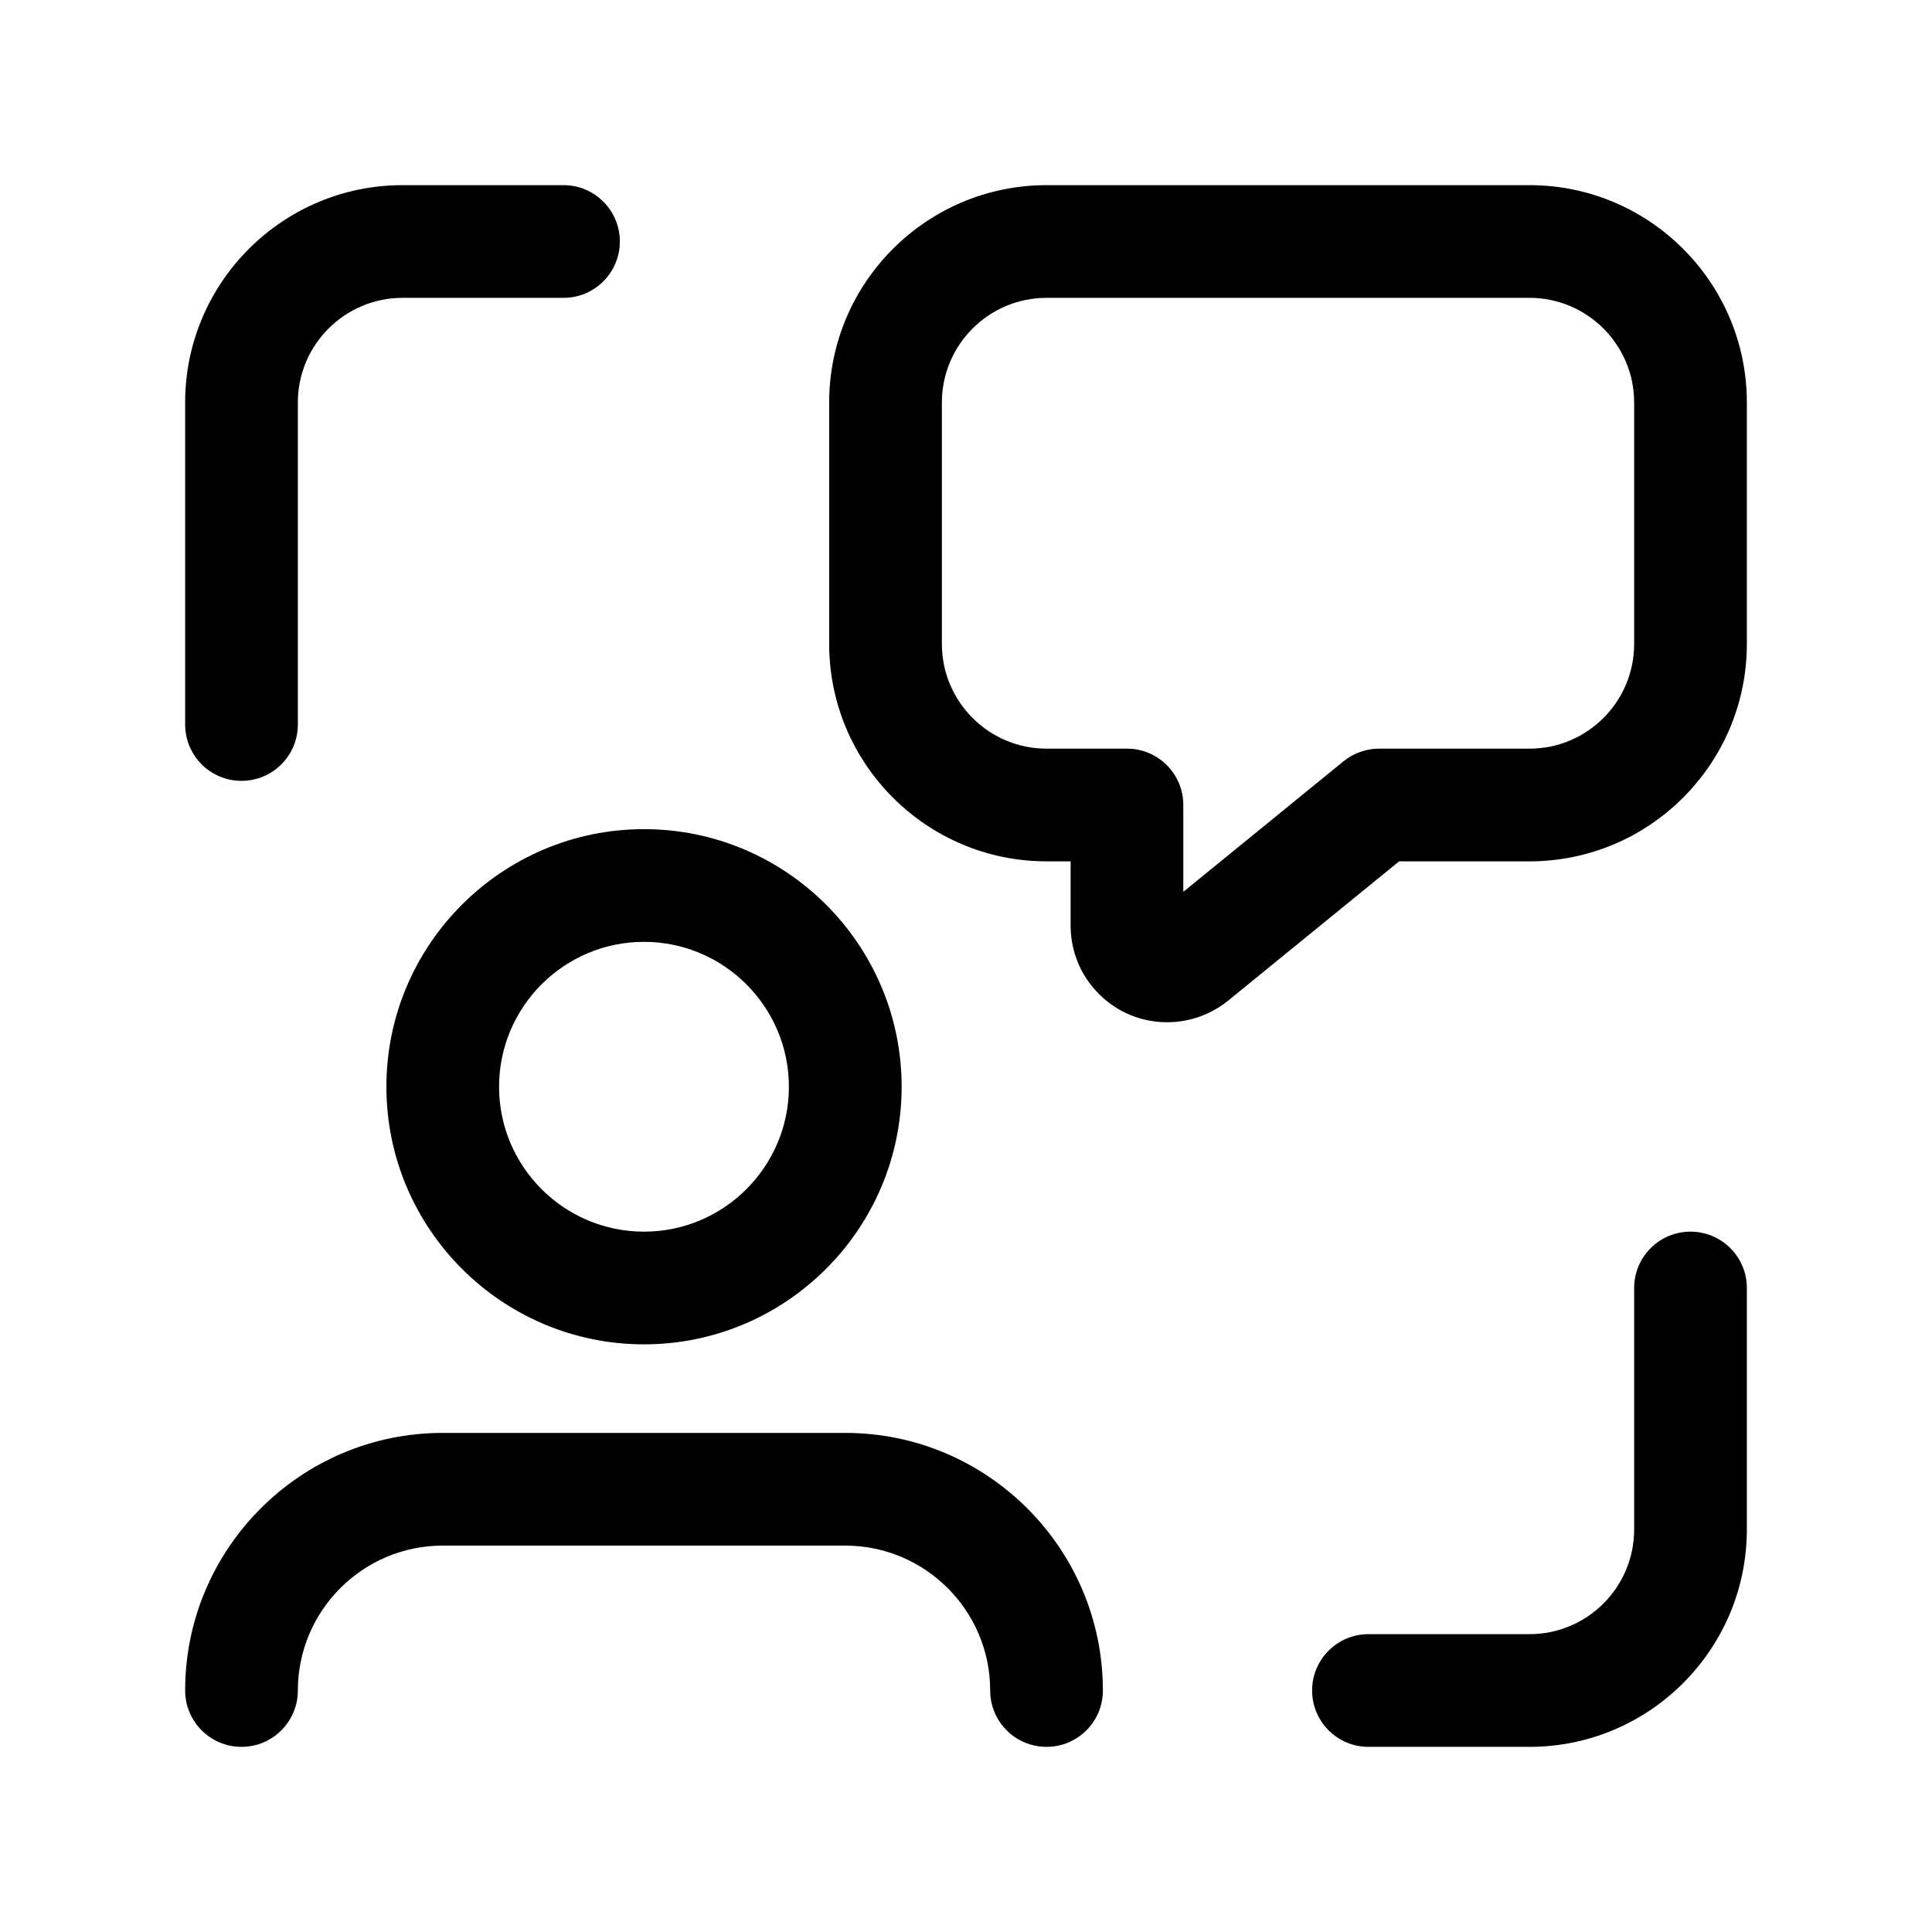
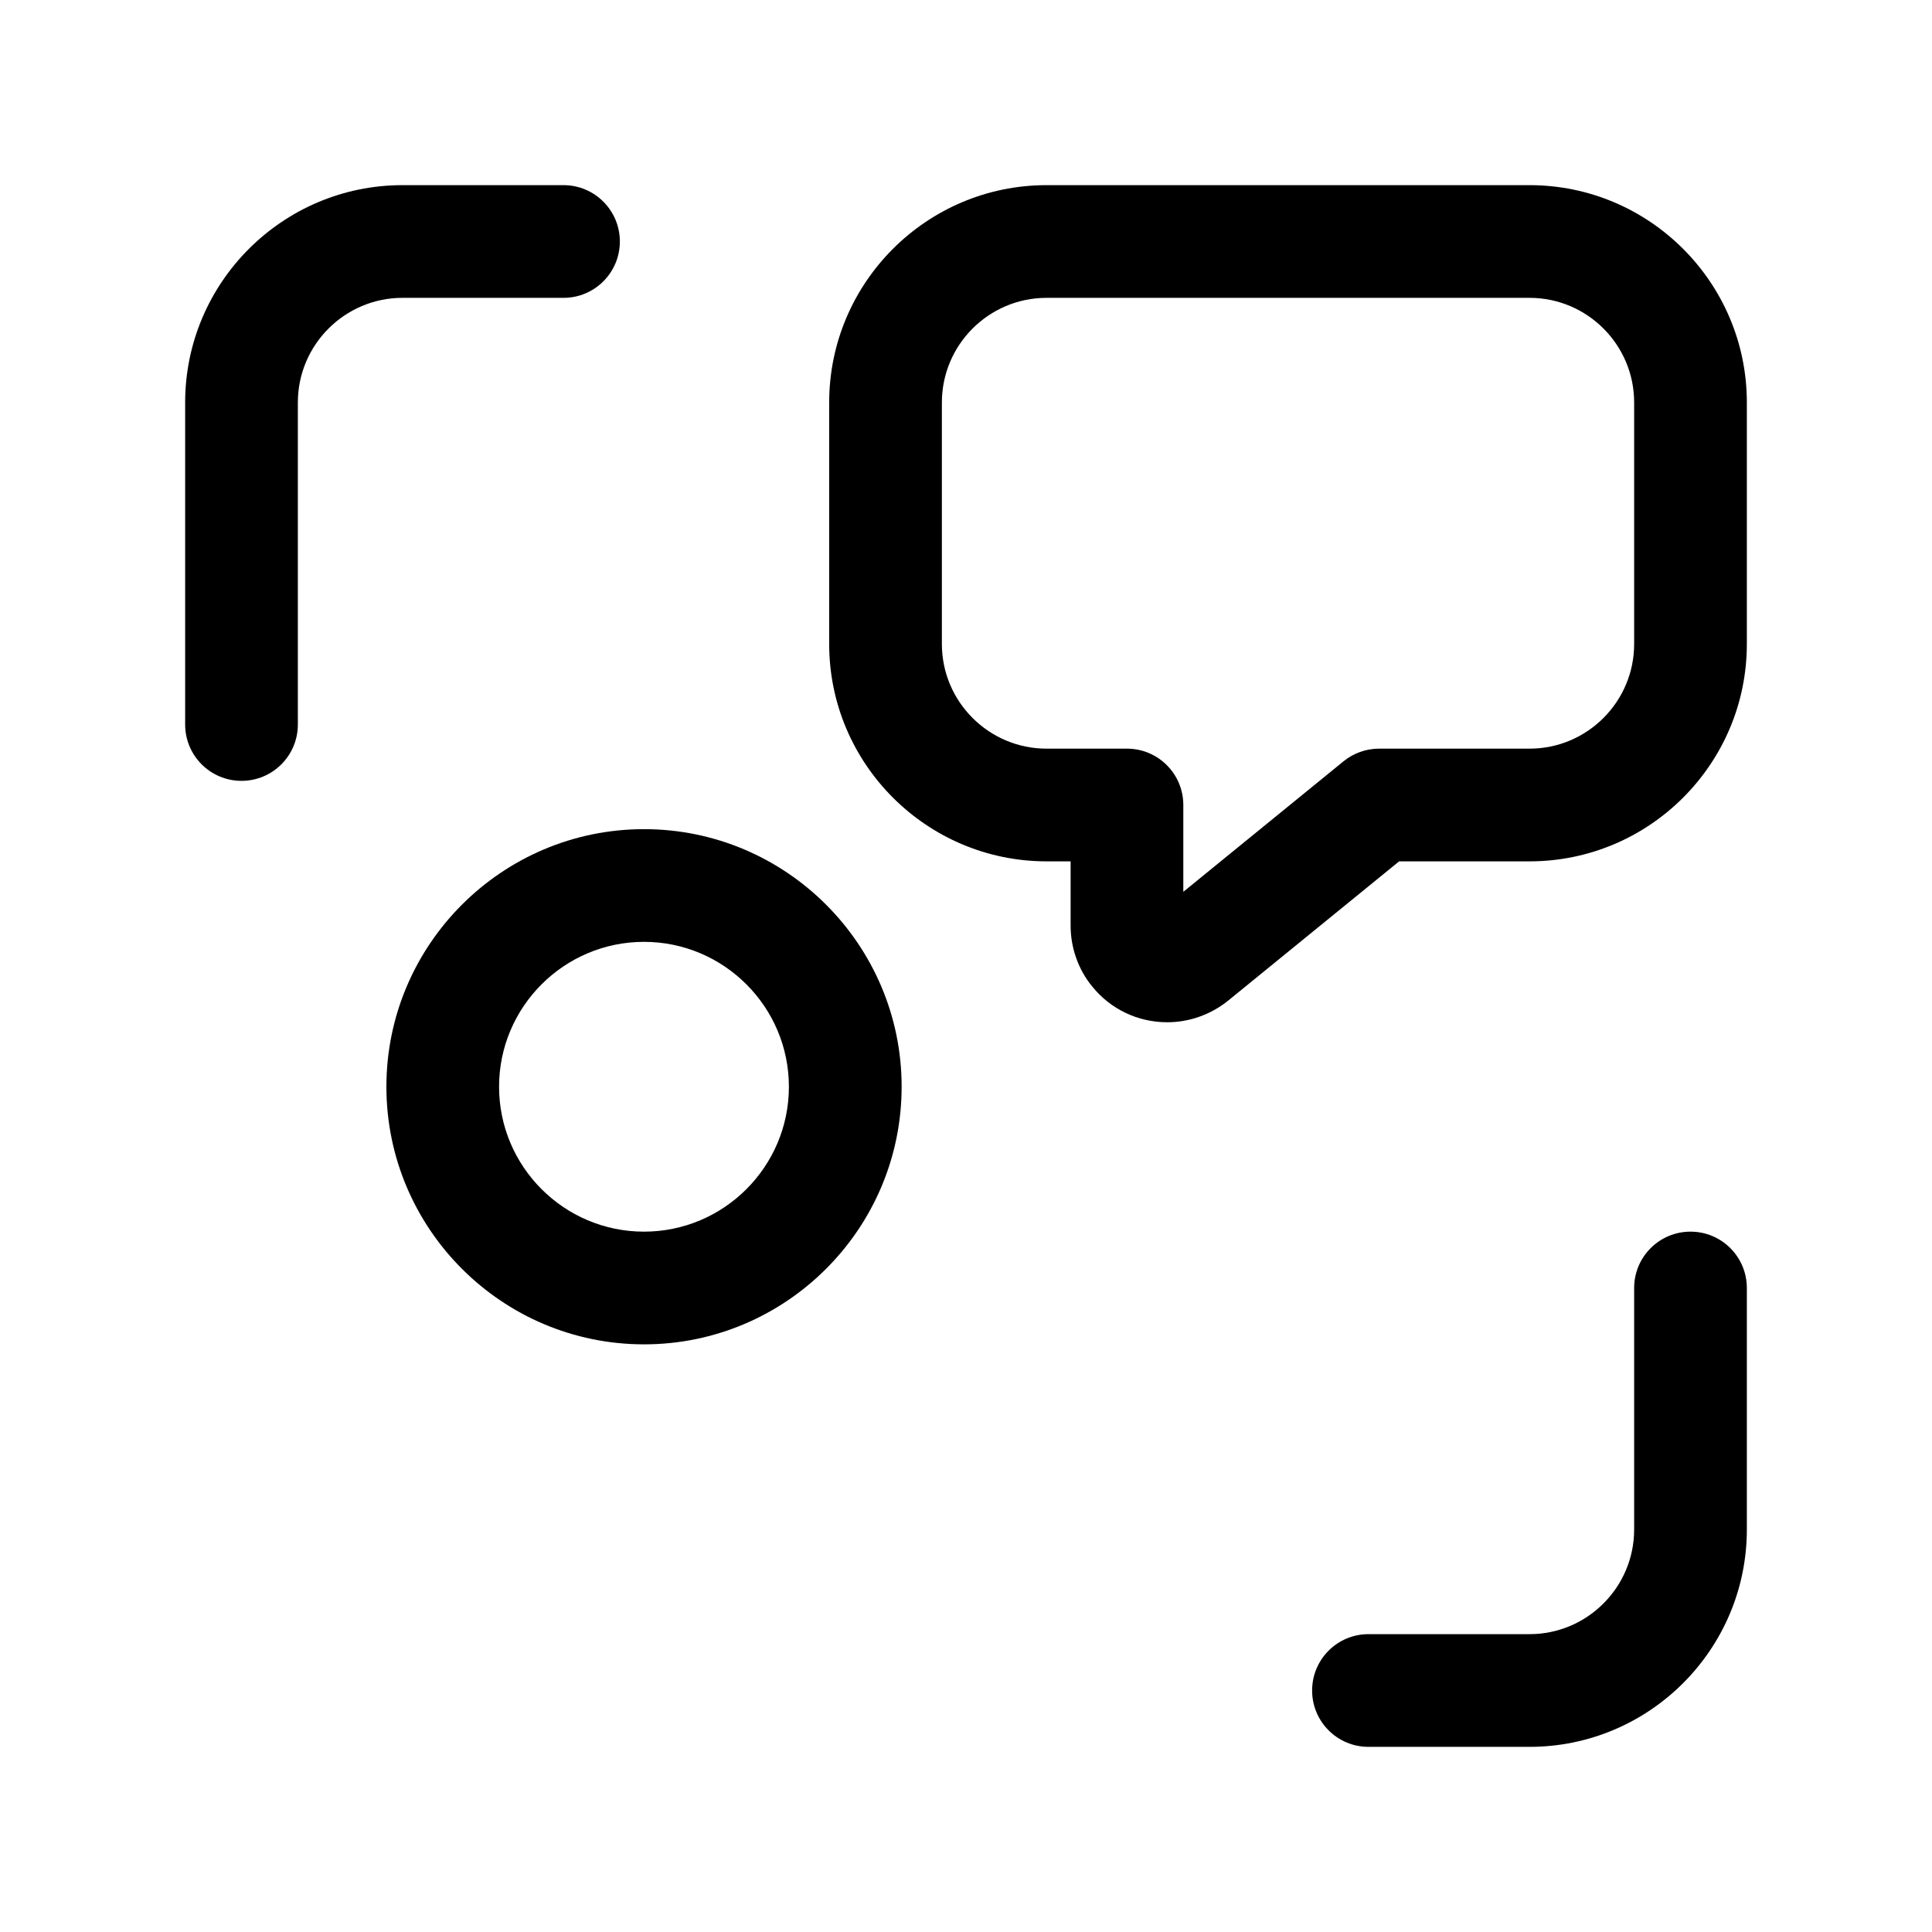
<svg xmlns="http://www.w3.org/2000/svg" version="1.1" x="0px" y="0px" width="60px" height="60px" viewBox="0 36.5 60 60" enable-background="new 0 36.5 60 60" xml:space="preserve">
  <g id="alt" display="none">
</g>
  <g id="originales_avec_mask" display="none">
</g>
  <g id="decomposée">
    <g>
      <path d="M7.5,60.75c0.966,0,1.75-0.783,1.75-1.75V49c0-1.792,1.458-3.25,3.25-3.25H17.5c0.966,0,1.75-0.783,1.75-1.75    s-0.784-1.75-1.75-1.75H12.5c-3.722,0-6.75,3.028-6.75,6.75v10C5.75,59.967,6.534,60.75,7.5,60.75z" />
      <path d="M52.5,74.75c-0.967,0-1.75,0.783-1.75,1.75V84c0,1.792-1.457,3.25-3.249,3.25h-5.002c-0.967,0-1.75,0.783-1.75,1.75    s0.783,1.75,1.75,1.75h5.002c3.722,0,6.749-3.028,6.749-6.75v-7.5C54.25,75.533,53.467,74.75,52.5,74.75z" />
-       <path d="M26.25,81h-12.5c-4.411,0-8,3.589-8,8c0,0.967,0.784,1.75,1.75,1.75S9.25,89.967,9.25,89c0-2.481,2.019-4.5,4.5-4.5h12.5    c2.482,0,4.501,2.019,4.501,4.5c0,0.967,0.783,1.75,1.75,1.75s1.75-0.783,1.75-1.75C34.251,84.589,30.662,81,26.25,81z" />
      <path d="M12,70.25c0,4.411,3.589,8,8.001,8c4.411,0,8-3.589,8-8s-3.588-8-8-8C15.589,62.25,12,65.839,12,70.25z M20,65.75    c2.481,0,4.5,2.019,4.5,4.5s-2.019,4.5-4.5,4.5c-2.482,0-4.501-2.019-4.501-4.5S17.519,65.75,20,65.75z" />
      <path d="M47.501,42.25h-15c-3.722,0-6.75,3.028-6.75,6.75v7.5c0,3.722,3.028,6.75,6.75,6.75h0.748v1.999    c0,0.692,0.242,1.368,0.673,1.89c0.57,0.705,1.419,1.108,2.326,1.108c0.686,0,1.356-0.237,1.896-0.674l5.307-4.323h4.05    c3.722,0,6.749-3.028,6.749-6.75V49C54.25,45.278,51.223,42.25,47.501,42.25z M50.75,56.5c0,1.792-1.457,3.25-3.249,3.25h-4.673    c-0.402,0-0.793,0.139-1.105,0.394l-4.974,4.052V61.5c0-0.967-0.783-1.75-1.75-1.75h-2.498c-1.792,0-3.25-1.458-3.25-3.25V49    c0-1.792,1.458-3.25,3.25-3.25h15c1.792,0,3.249,1.458,3.249,3.25V56.5z" />
    </g>
  </g>
</svg>